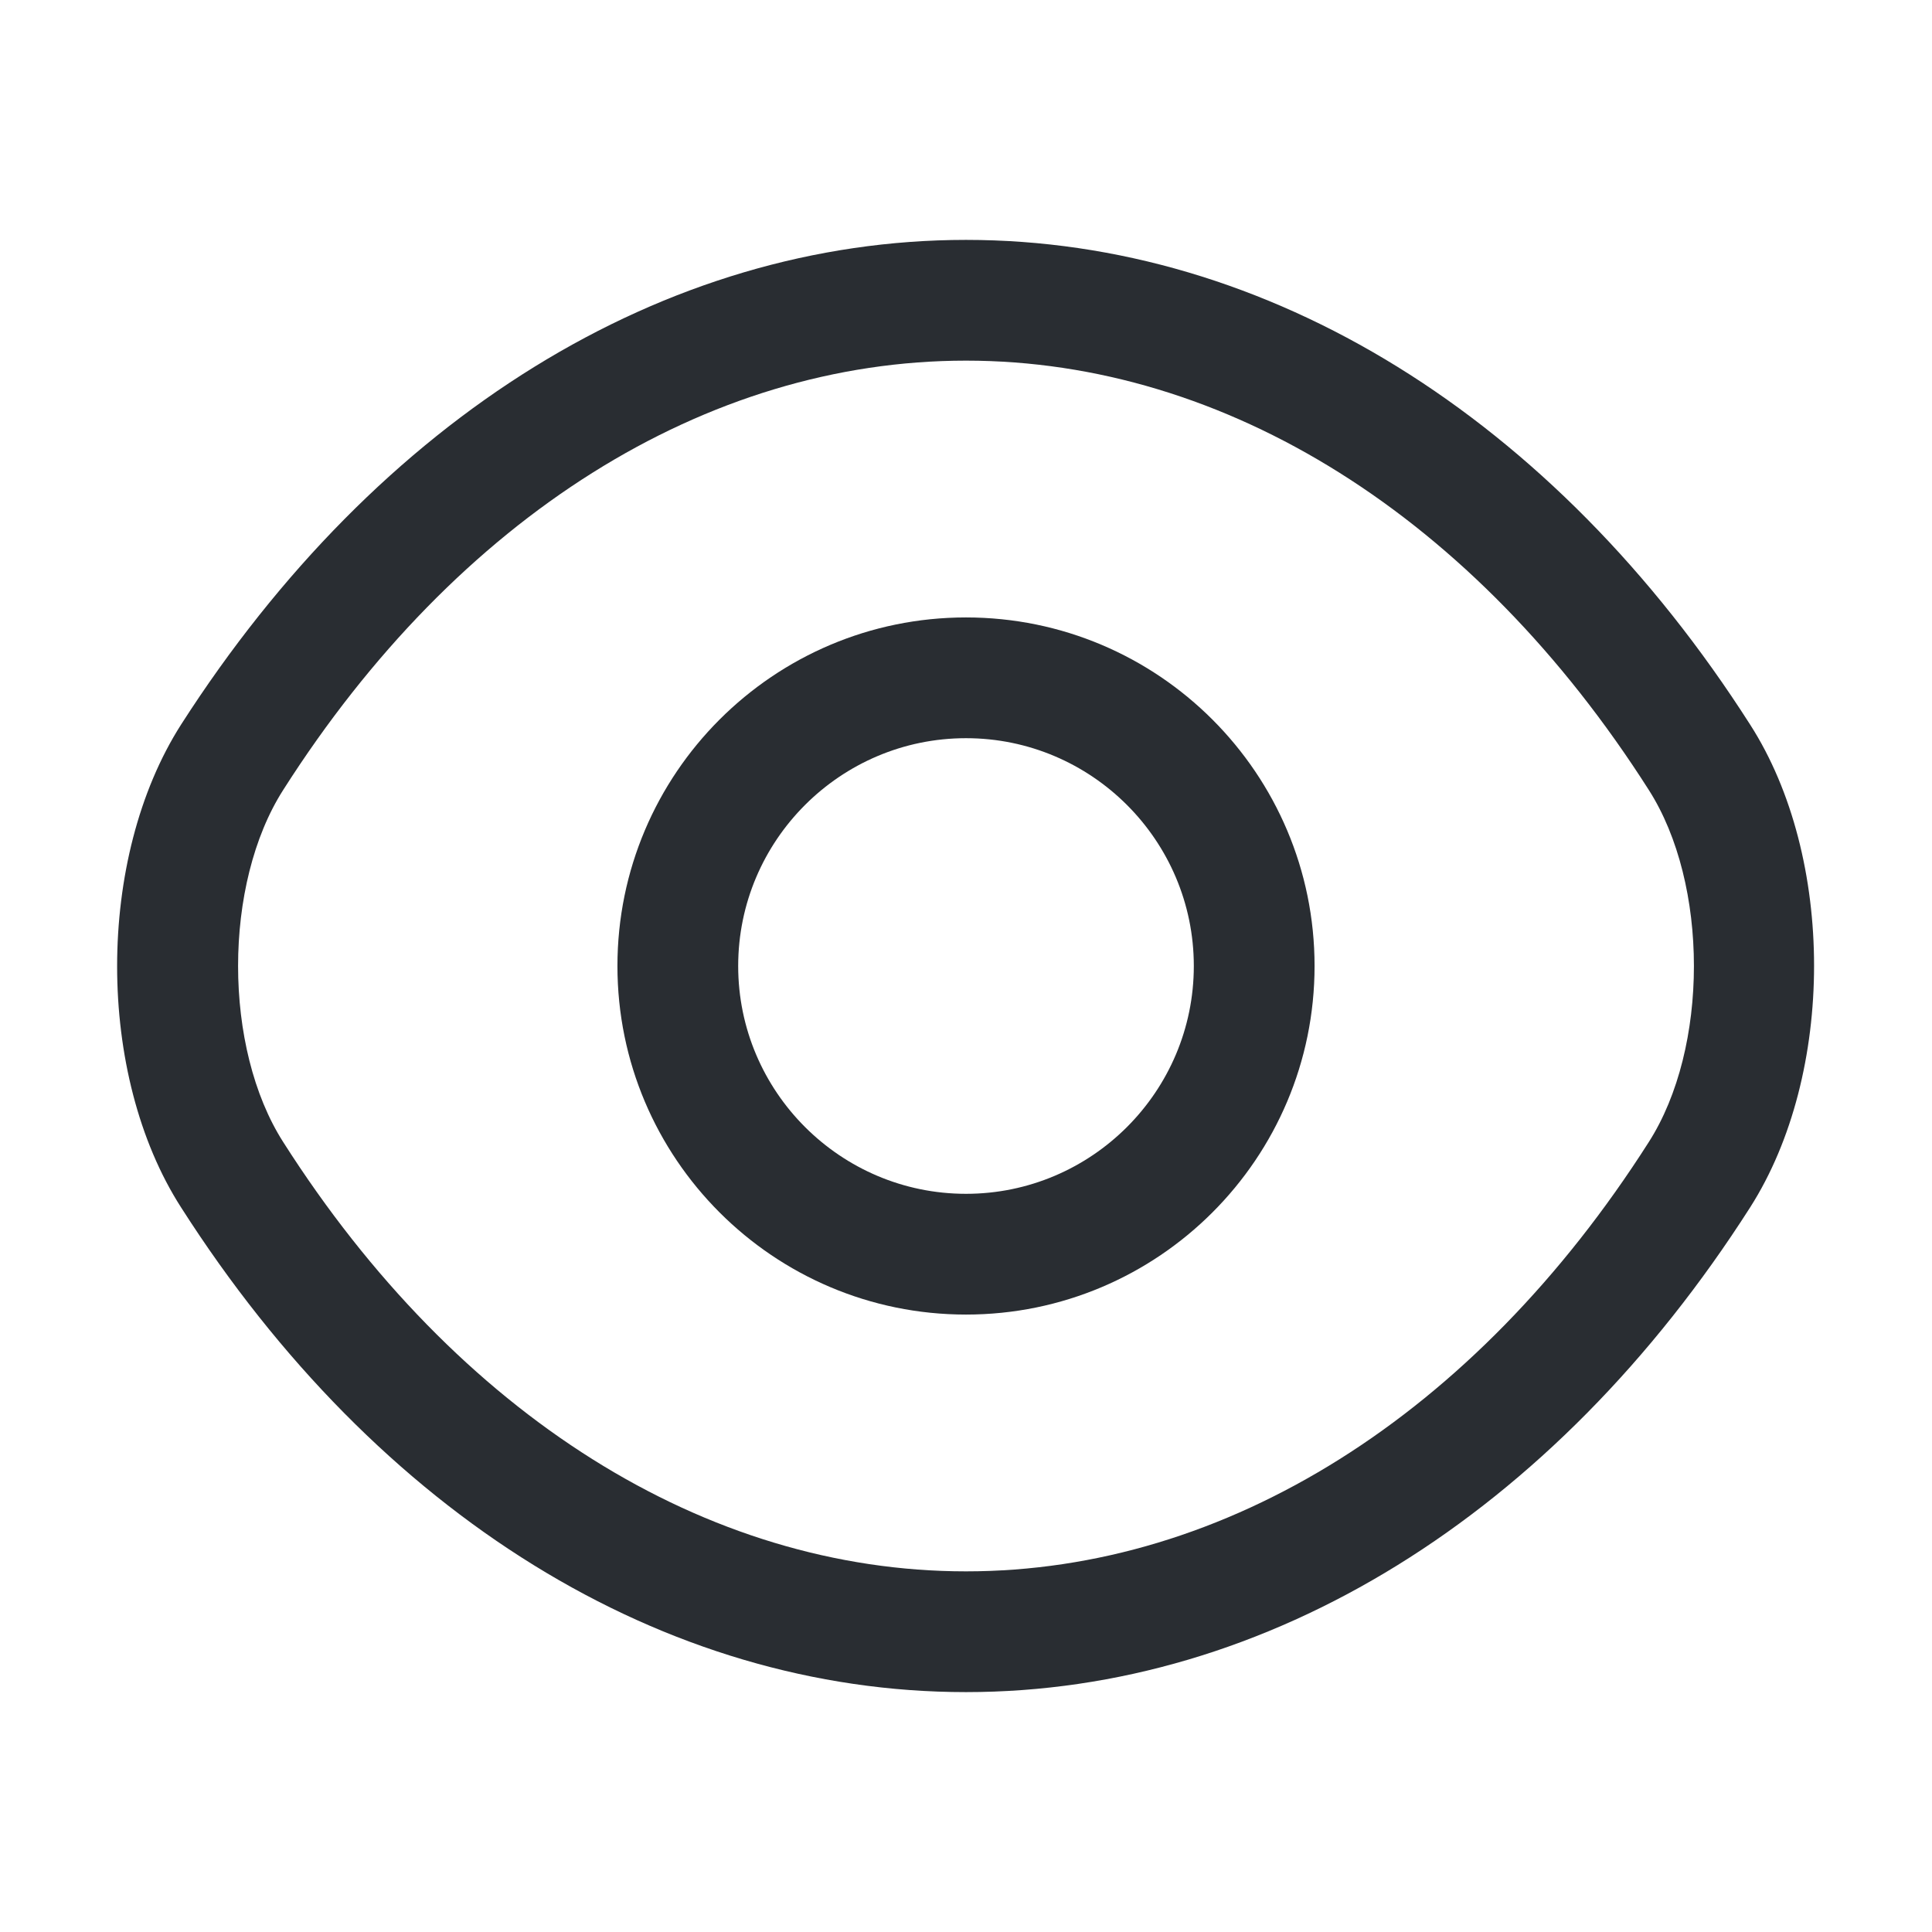
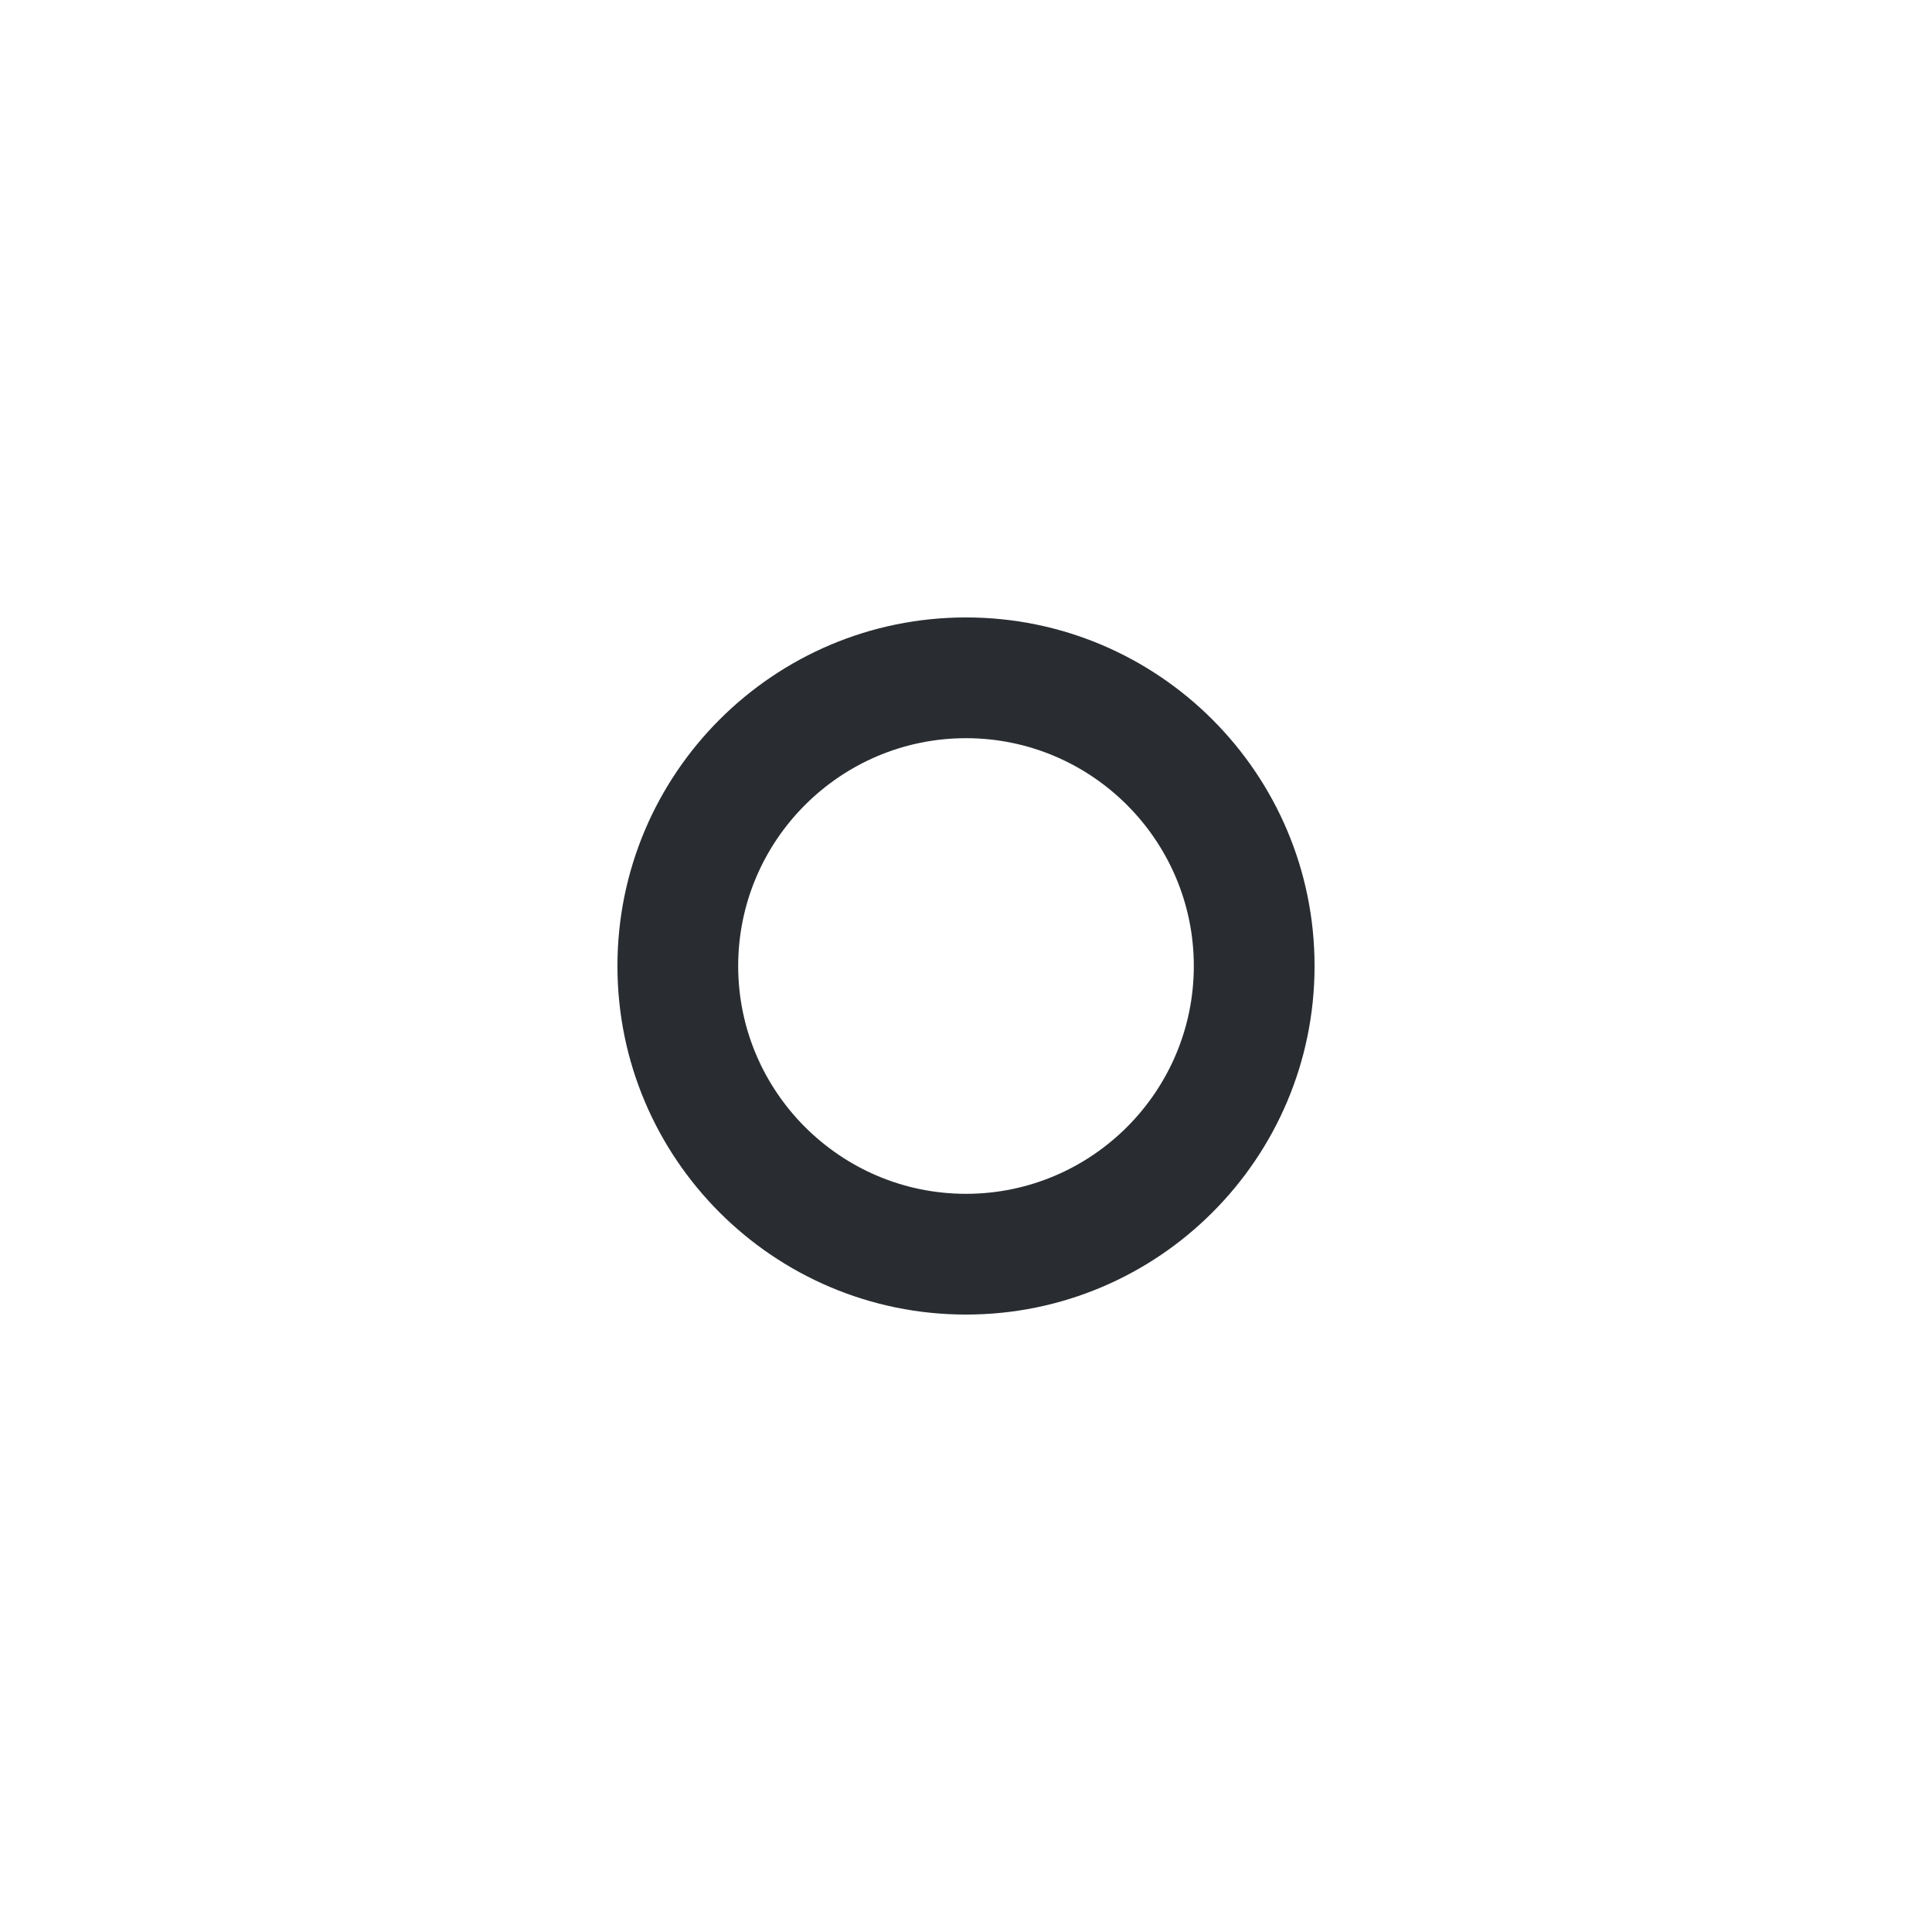
<svg xmlns="http://www.w3.org/2000/svg" fill="none" height="24" viewBox="0 0 24 24" width="24">
  <g fill="#292d32">
    <path d="m12 16.33c-2.39 0-4.33-1.94-4.33-4.33 0-2.39 1.94-4.33 4.33-4.33 2.39 0 4.33 1.94 4.33 4.33 0 2.39-1.94 4.33-4.33 4.33zm0-7.16c-1.56 0-2.83 1.27-2.83 2.83s1.27 2.83 2.83 2.83 2.83-1.27 2.83-2.83-1.27-2.83-2.83-2.83z" />
-     <path d="m12 21.02c-3.76 0-7.31-2.2-9.75-6.02-1.06-1.65-1.06-4.34 0-6 2.45-3.82 6-6.02 9.75-6.02 3.75 0 7.3 2.2 9.74 6.02 1.06 1.65 1.06 4.34 0 6-2.44 3.82-5.99 6.02-9.74 6.02zm0-16.54c-3.23 0-6.32 1.94-8.48 5.33-.75 1.17-.75 3.21 0 4.38 2.16 3.39 5.25 5.33 8.48 5.33 3.23 0 6.32-1.94 8.48-5.33.75-1.17.75-3.21 0-4.38-2.16-3.39-5.25-5.33-8.48-5.33z" />
  </g>
</svg>